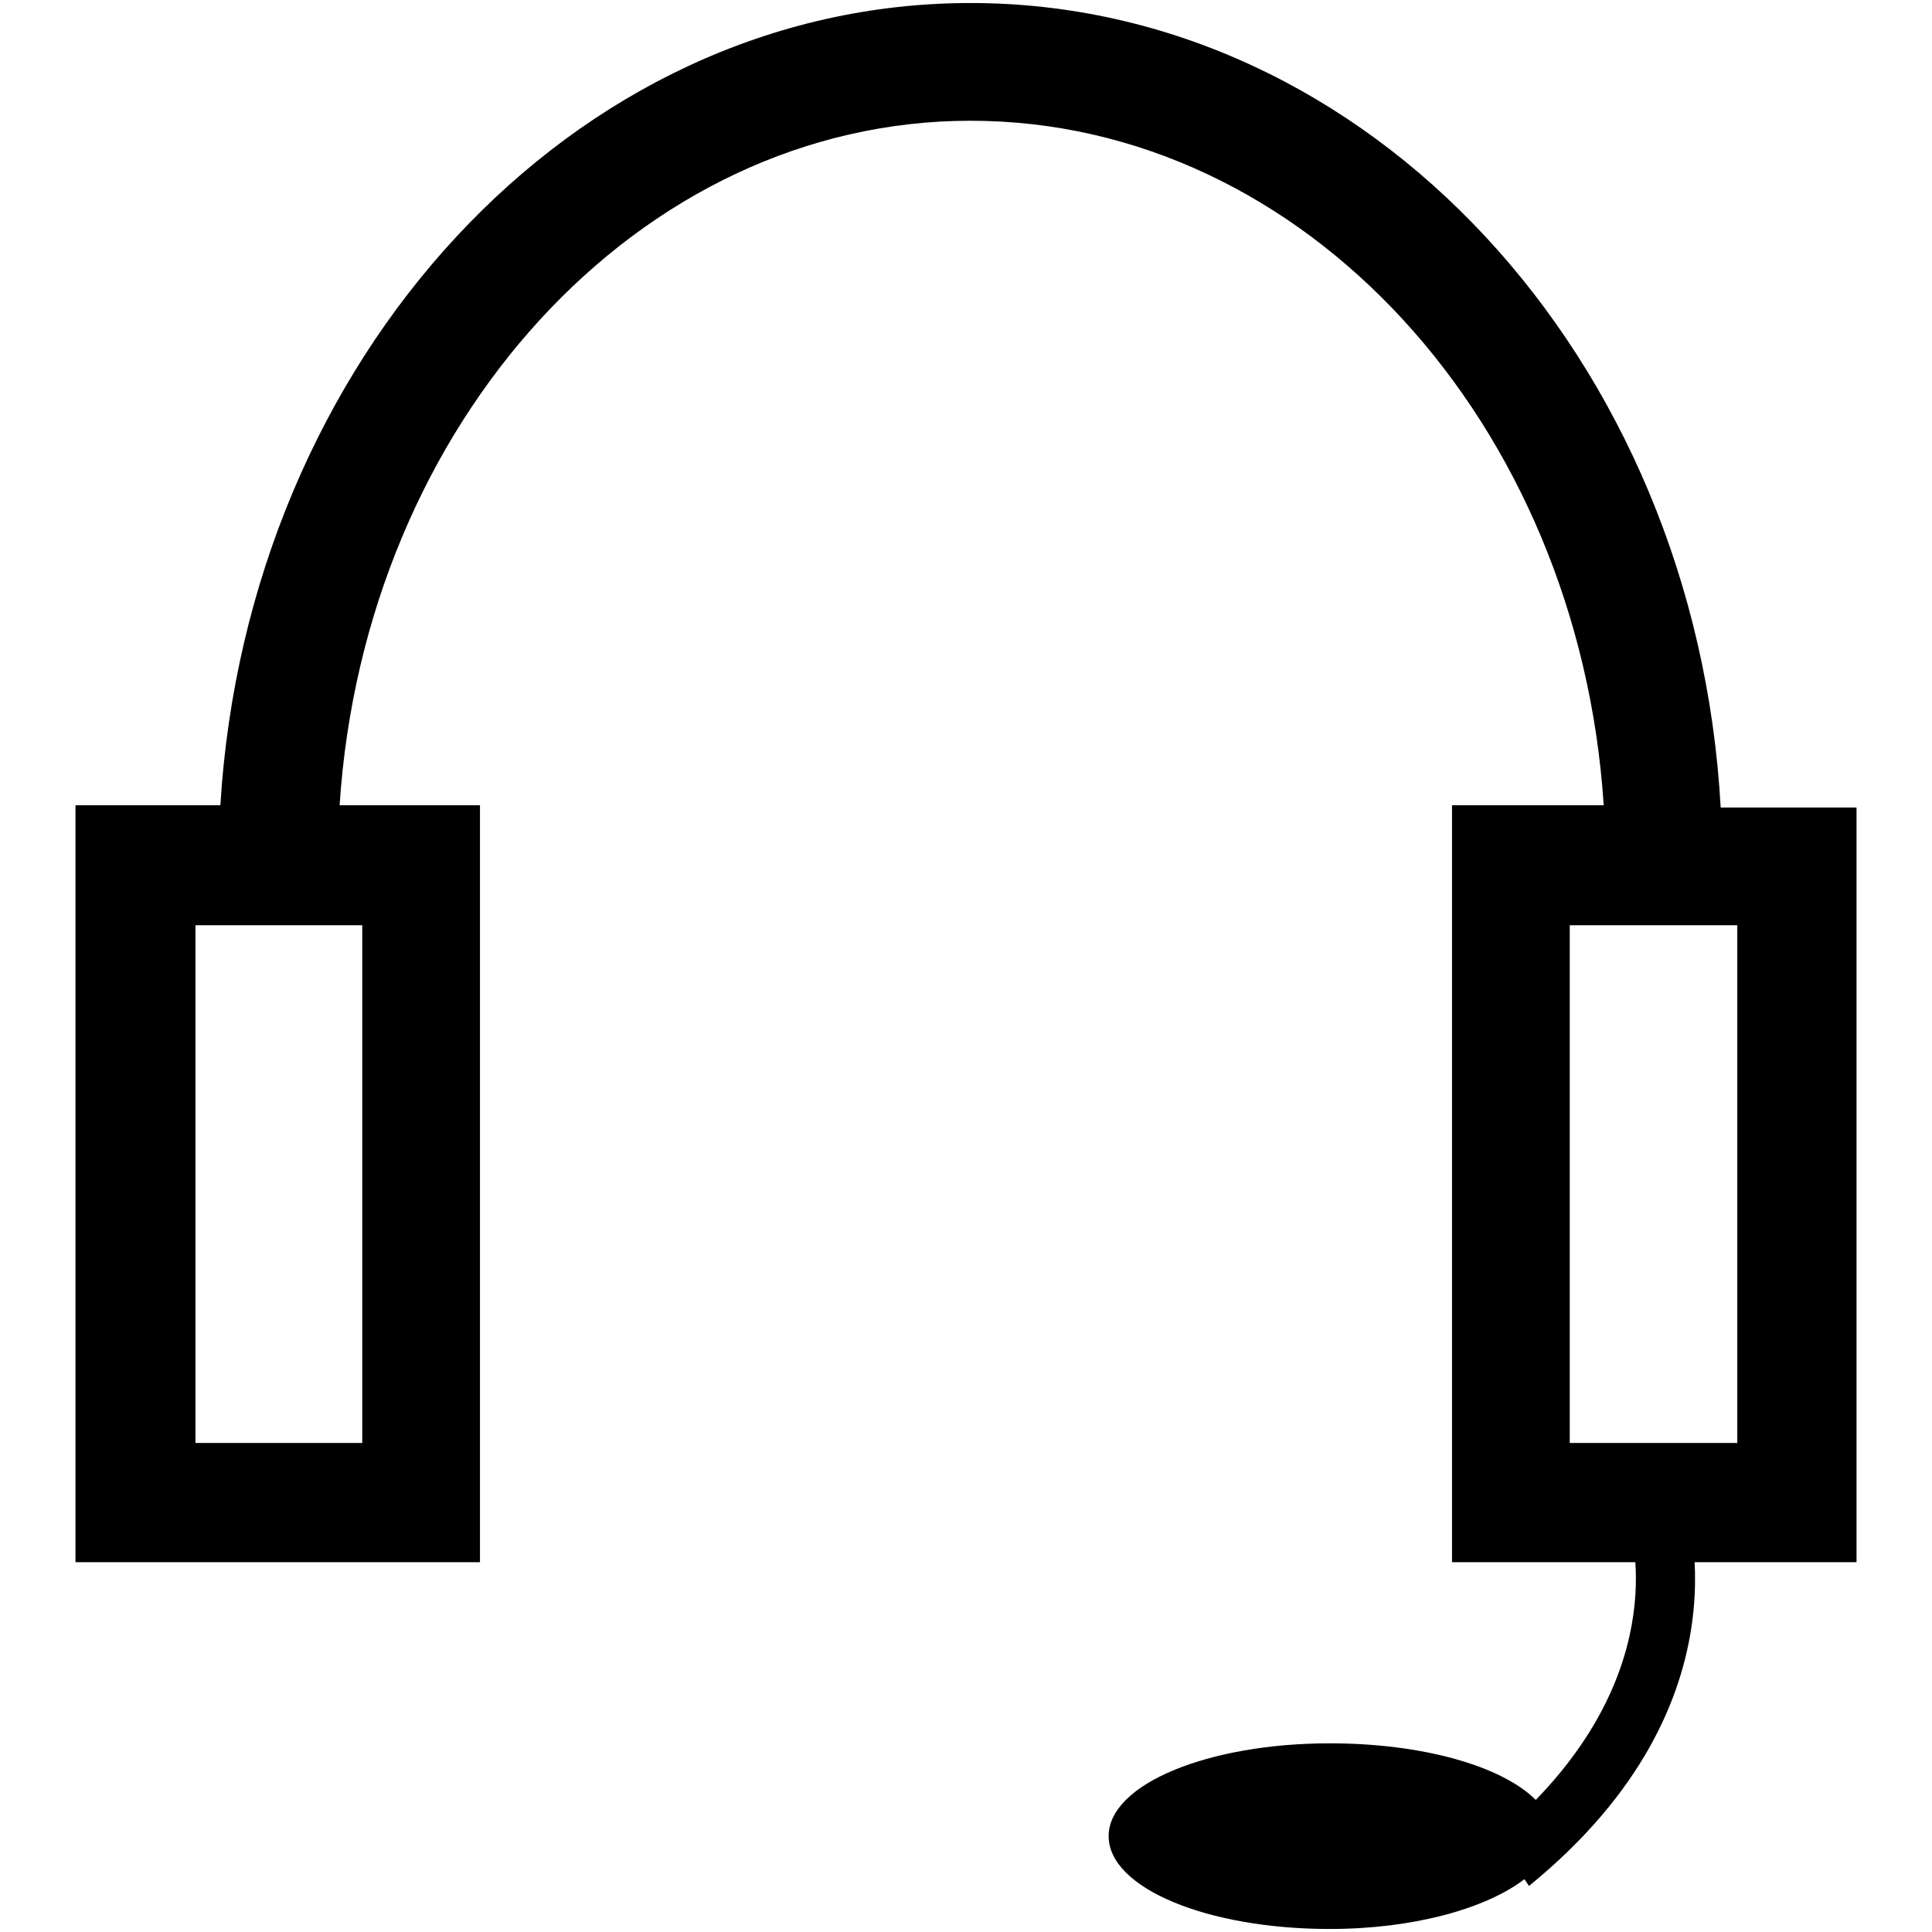
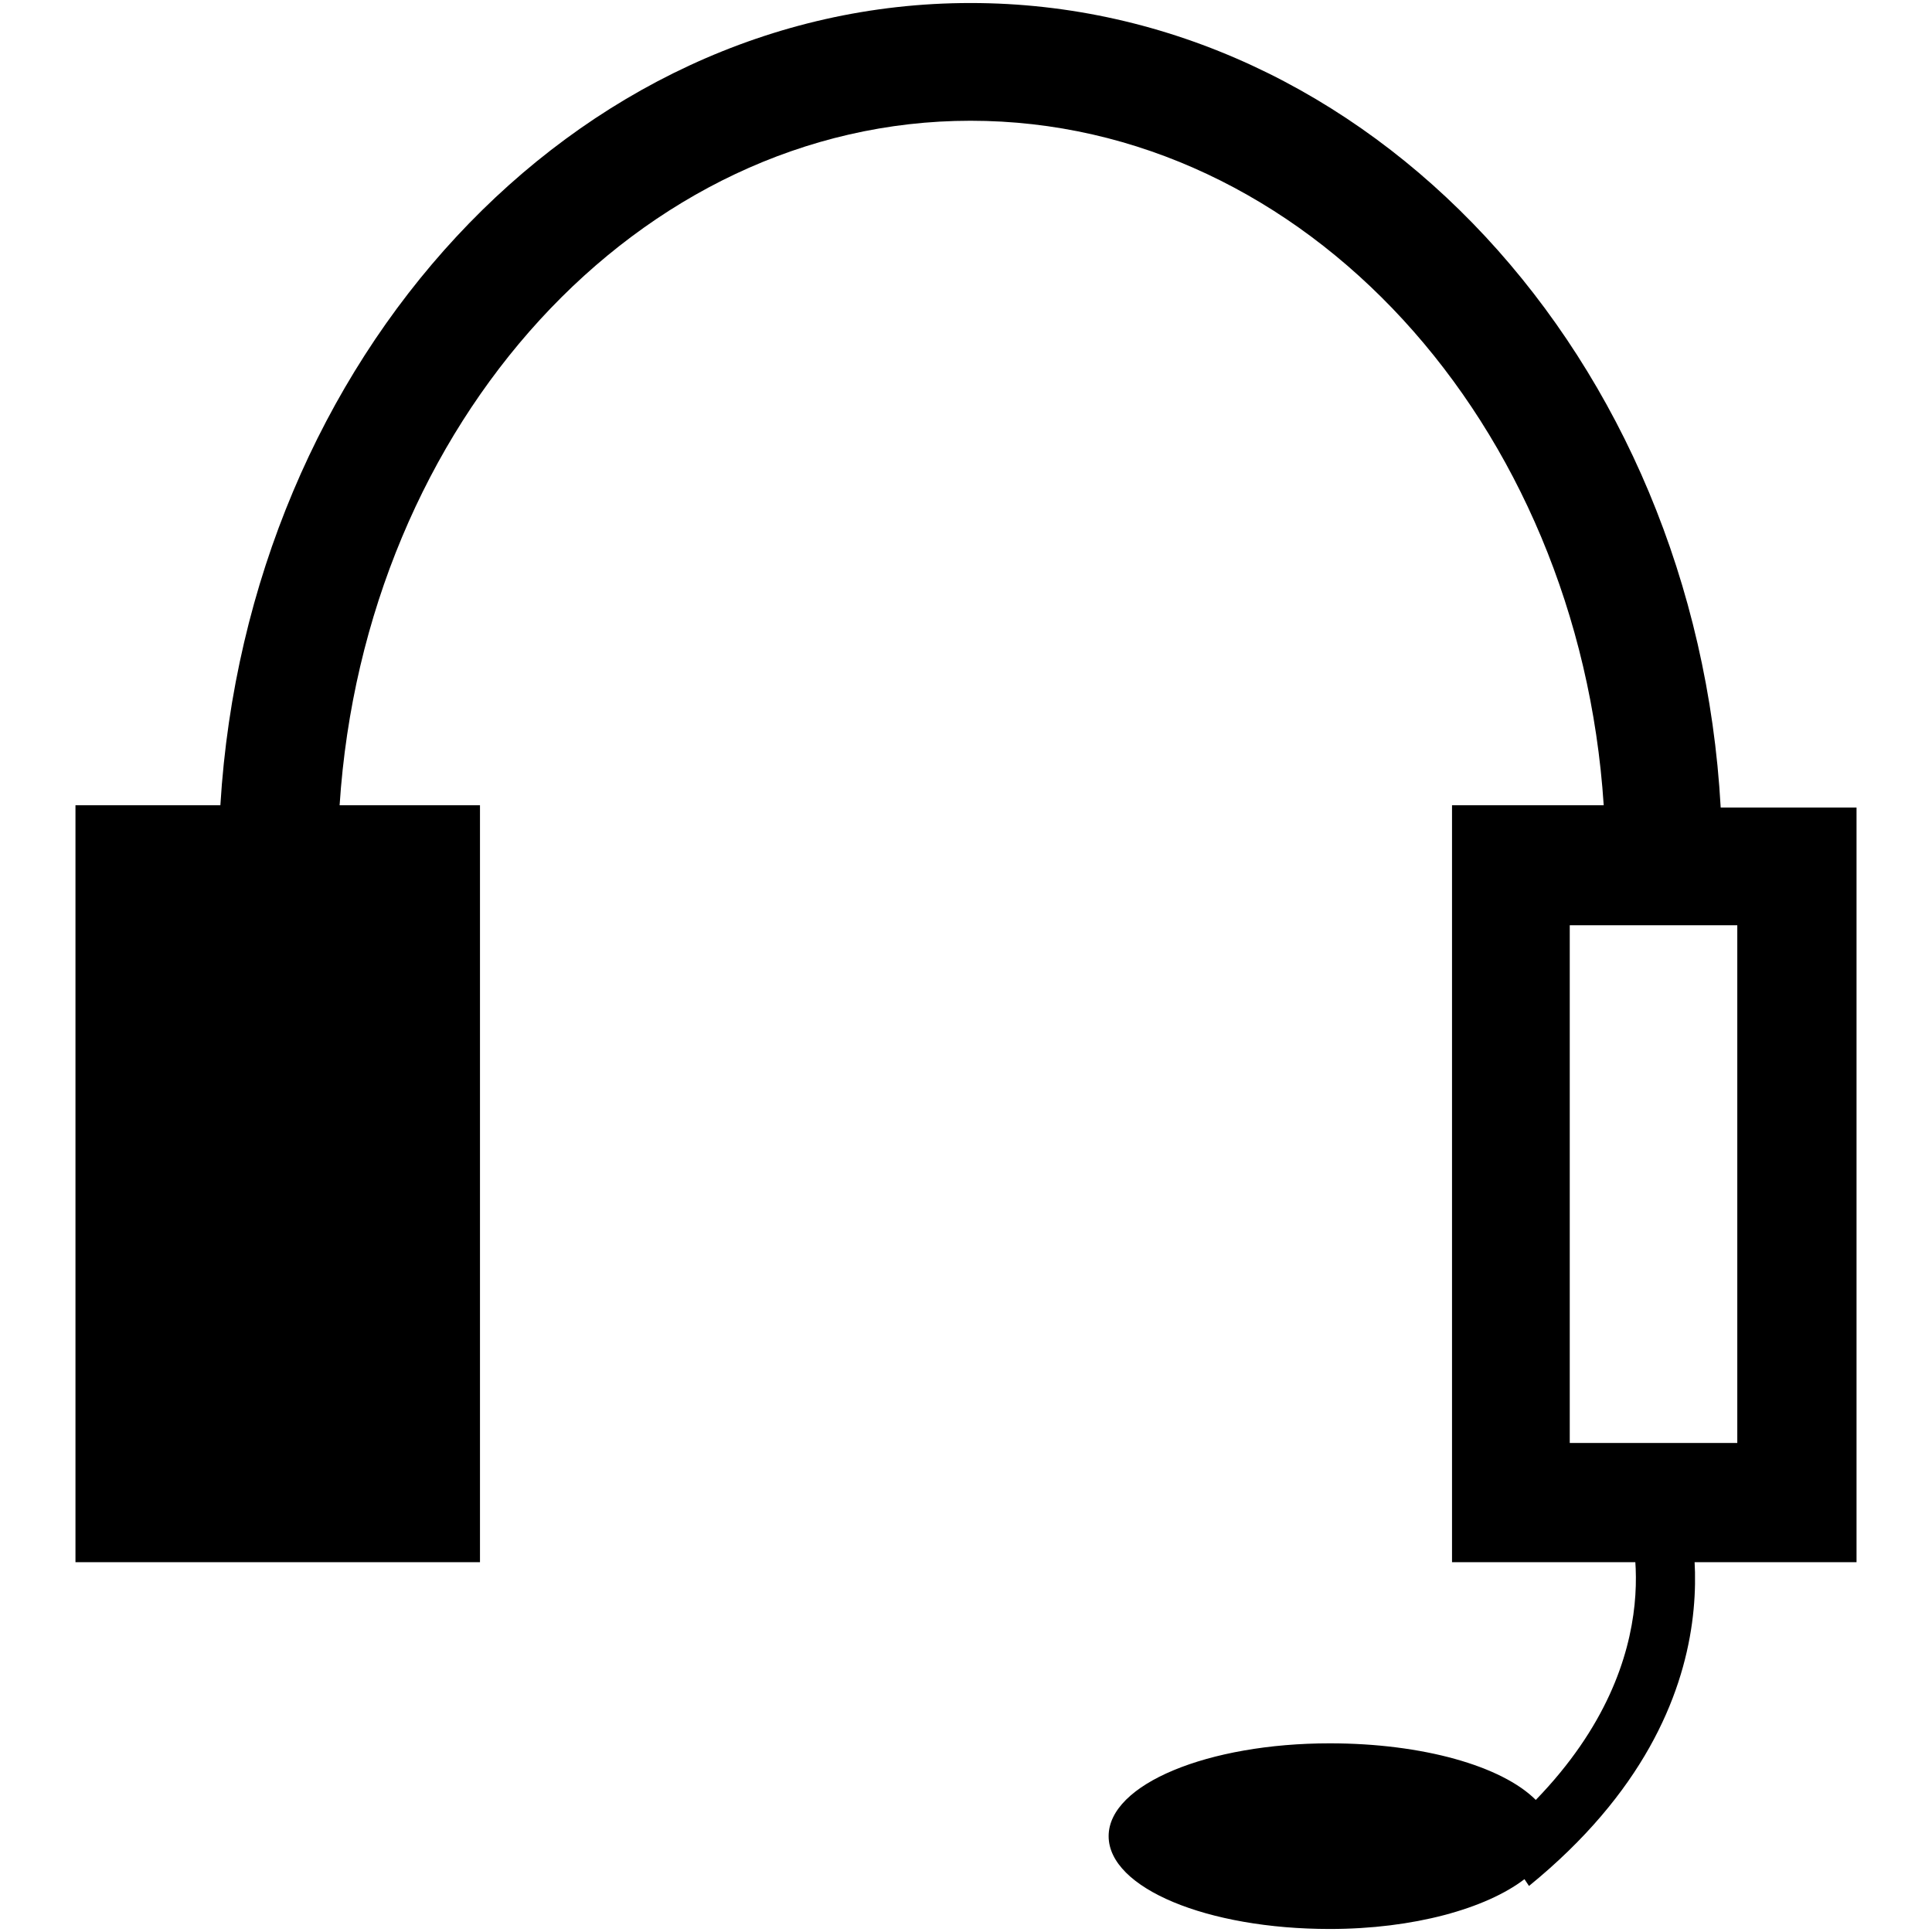
<svg xmlns="http://www.w3.org/2000/svg" version="1.1" x="0px" y="0px" viewBox="0 0 256 256" enable-background="new 0 0 256 256" xml:space="preserve">
  <g>
    <g>
-       <path fill="#000000" d="M202.6,249.9L202,249c-5.1,3.9-14.7,6.6-25.8,6.6c-16.2,0-29.3-5.4-29.3-12.3c0-6.9,13.2-12.3,29.3-12.3c12.3,0,22.8,3,27.3,7.5c18.6-19.2,12.3-37.1,12-38l7.5-2.7C223.2,199,232.8,225.3,202.6,249.9z M246,106.7v100.3h-53.6V106.7h20.1C209.2,56.1,172.9,16,128.6,16c-44,0-80.3,40.1-83.6,90.7h18.6v100.3H10V106.7h19.2C32.8,47.5,75.9,0.4,128.6,0.4c52.7,0,96.1,47,99.4,106.6h18V106.7L246,106.7z M48,122.6H25.9v68.6H48V122.6z M230.1,122.6H208v68.6h22.2V122.6z" />
+       <path fill="#000000" d="M202.6,249.9L202,249c-5.1,3.9-14.7,6.6-25.8,6.6c-16.2,0-29.3-5.4-29.3-12.3c0-6.9,13.2-12.3,29.3-12.3c12.3,0,22.8,3,27.3,7.5c18.6-19.2,12.3-37.1,12-38l7.5-2.7C223.2,199,232.8,225.3,202.6,249.9z M246,106.7v100.3h-53.6V106.7h20.1C209.2,56.1,172.9,16,128.6,16c-44,0-80.3,40.1-83.6,90.7h18.6v100.3H10V106.7h19.2C32.8,47.5,75.9,0.4,128.6,0.4c52.7,0,96.1,47,99.4,106.6h18V106.7L246,106.7z M48,122.6v68.6H48V122.6z M230.1,122.6H208v68.6h22.2V122.6z" />
    </g>
  </g>
</svg>